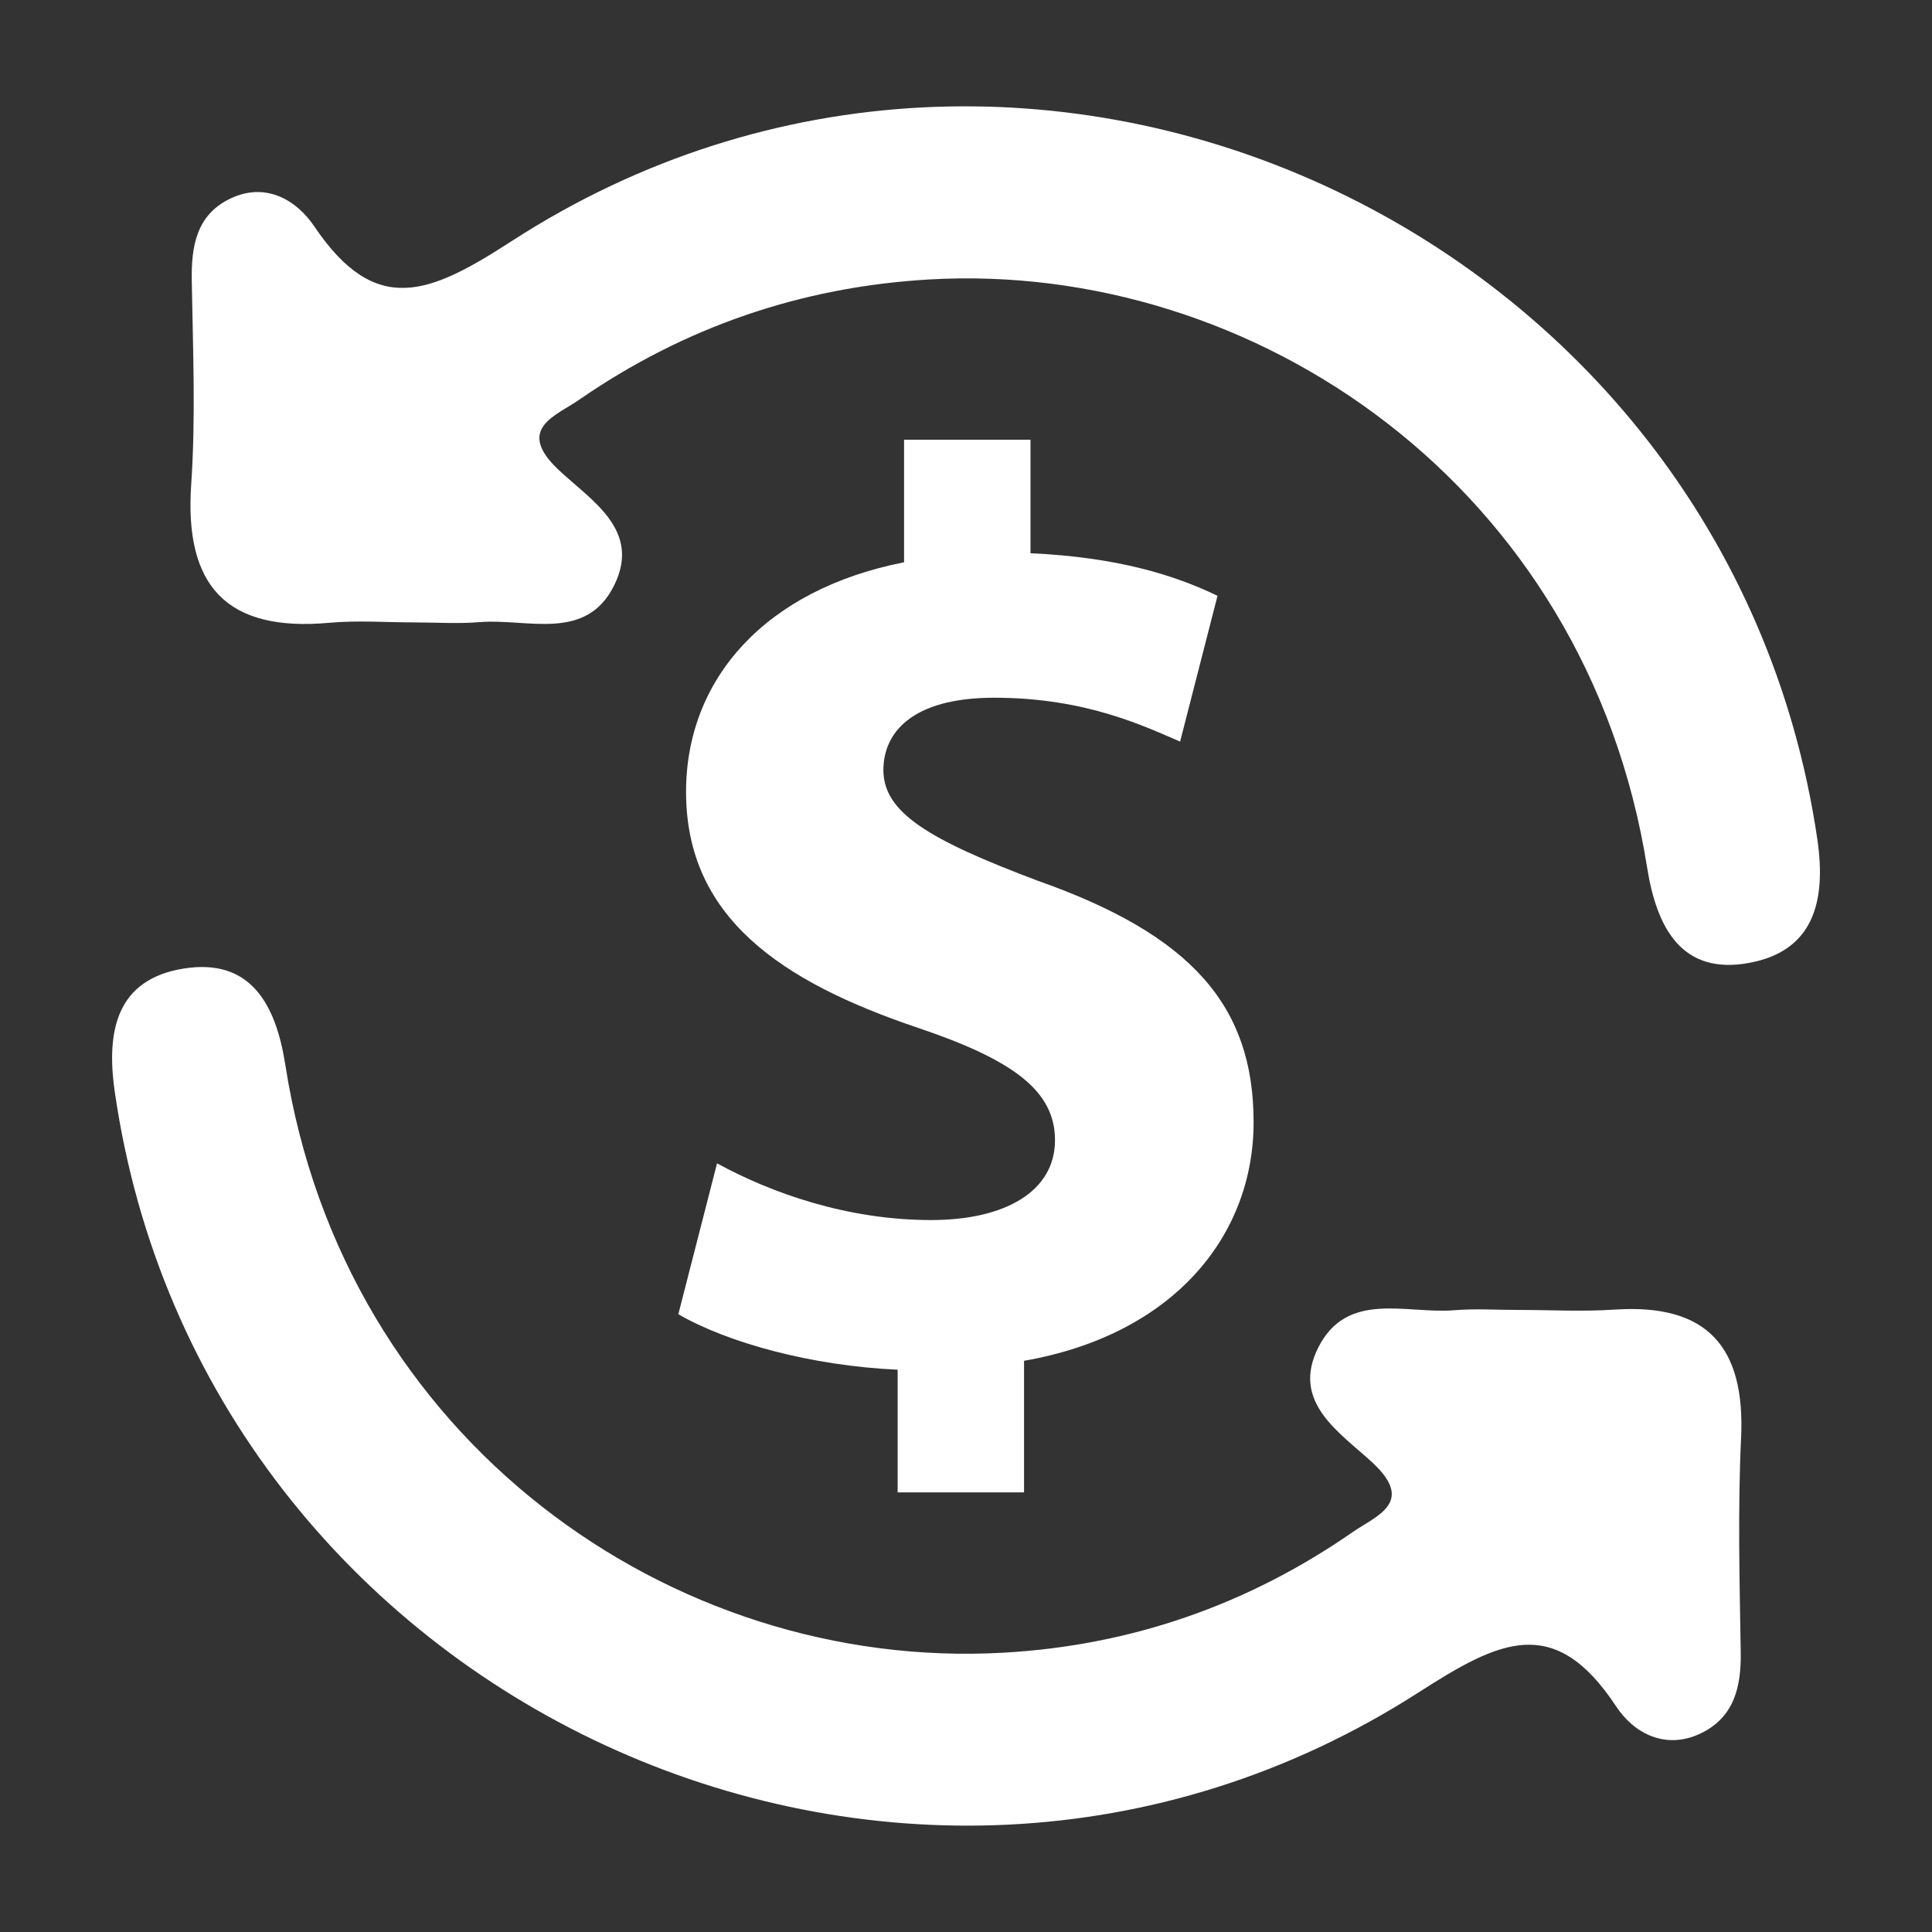
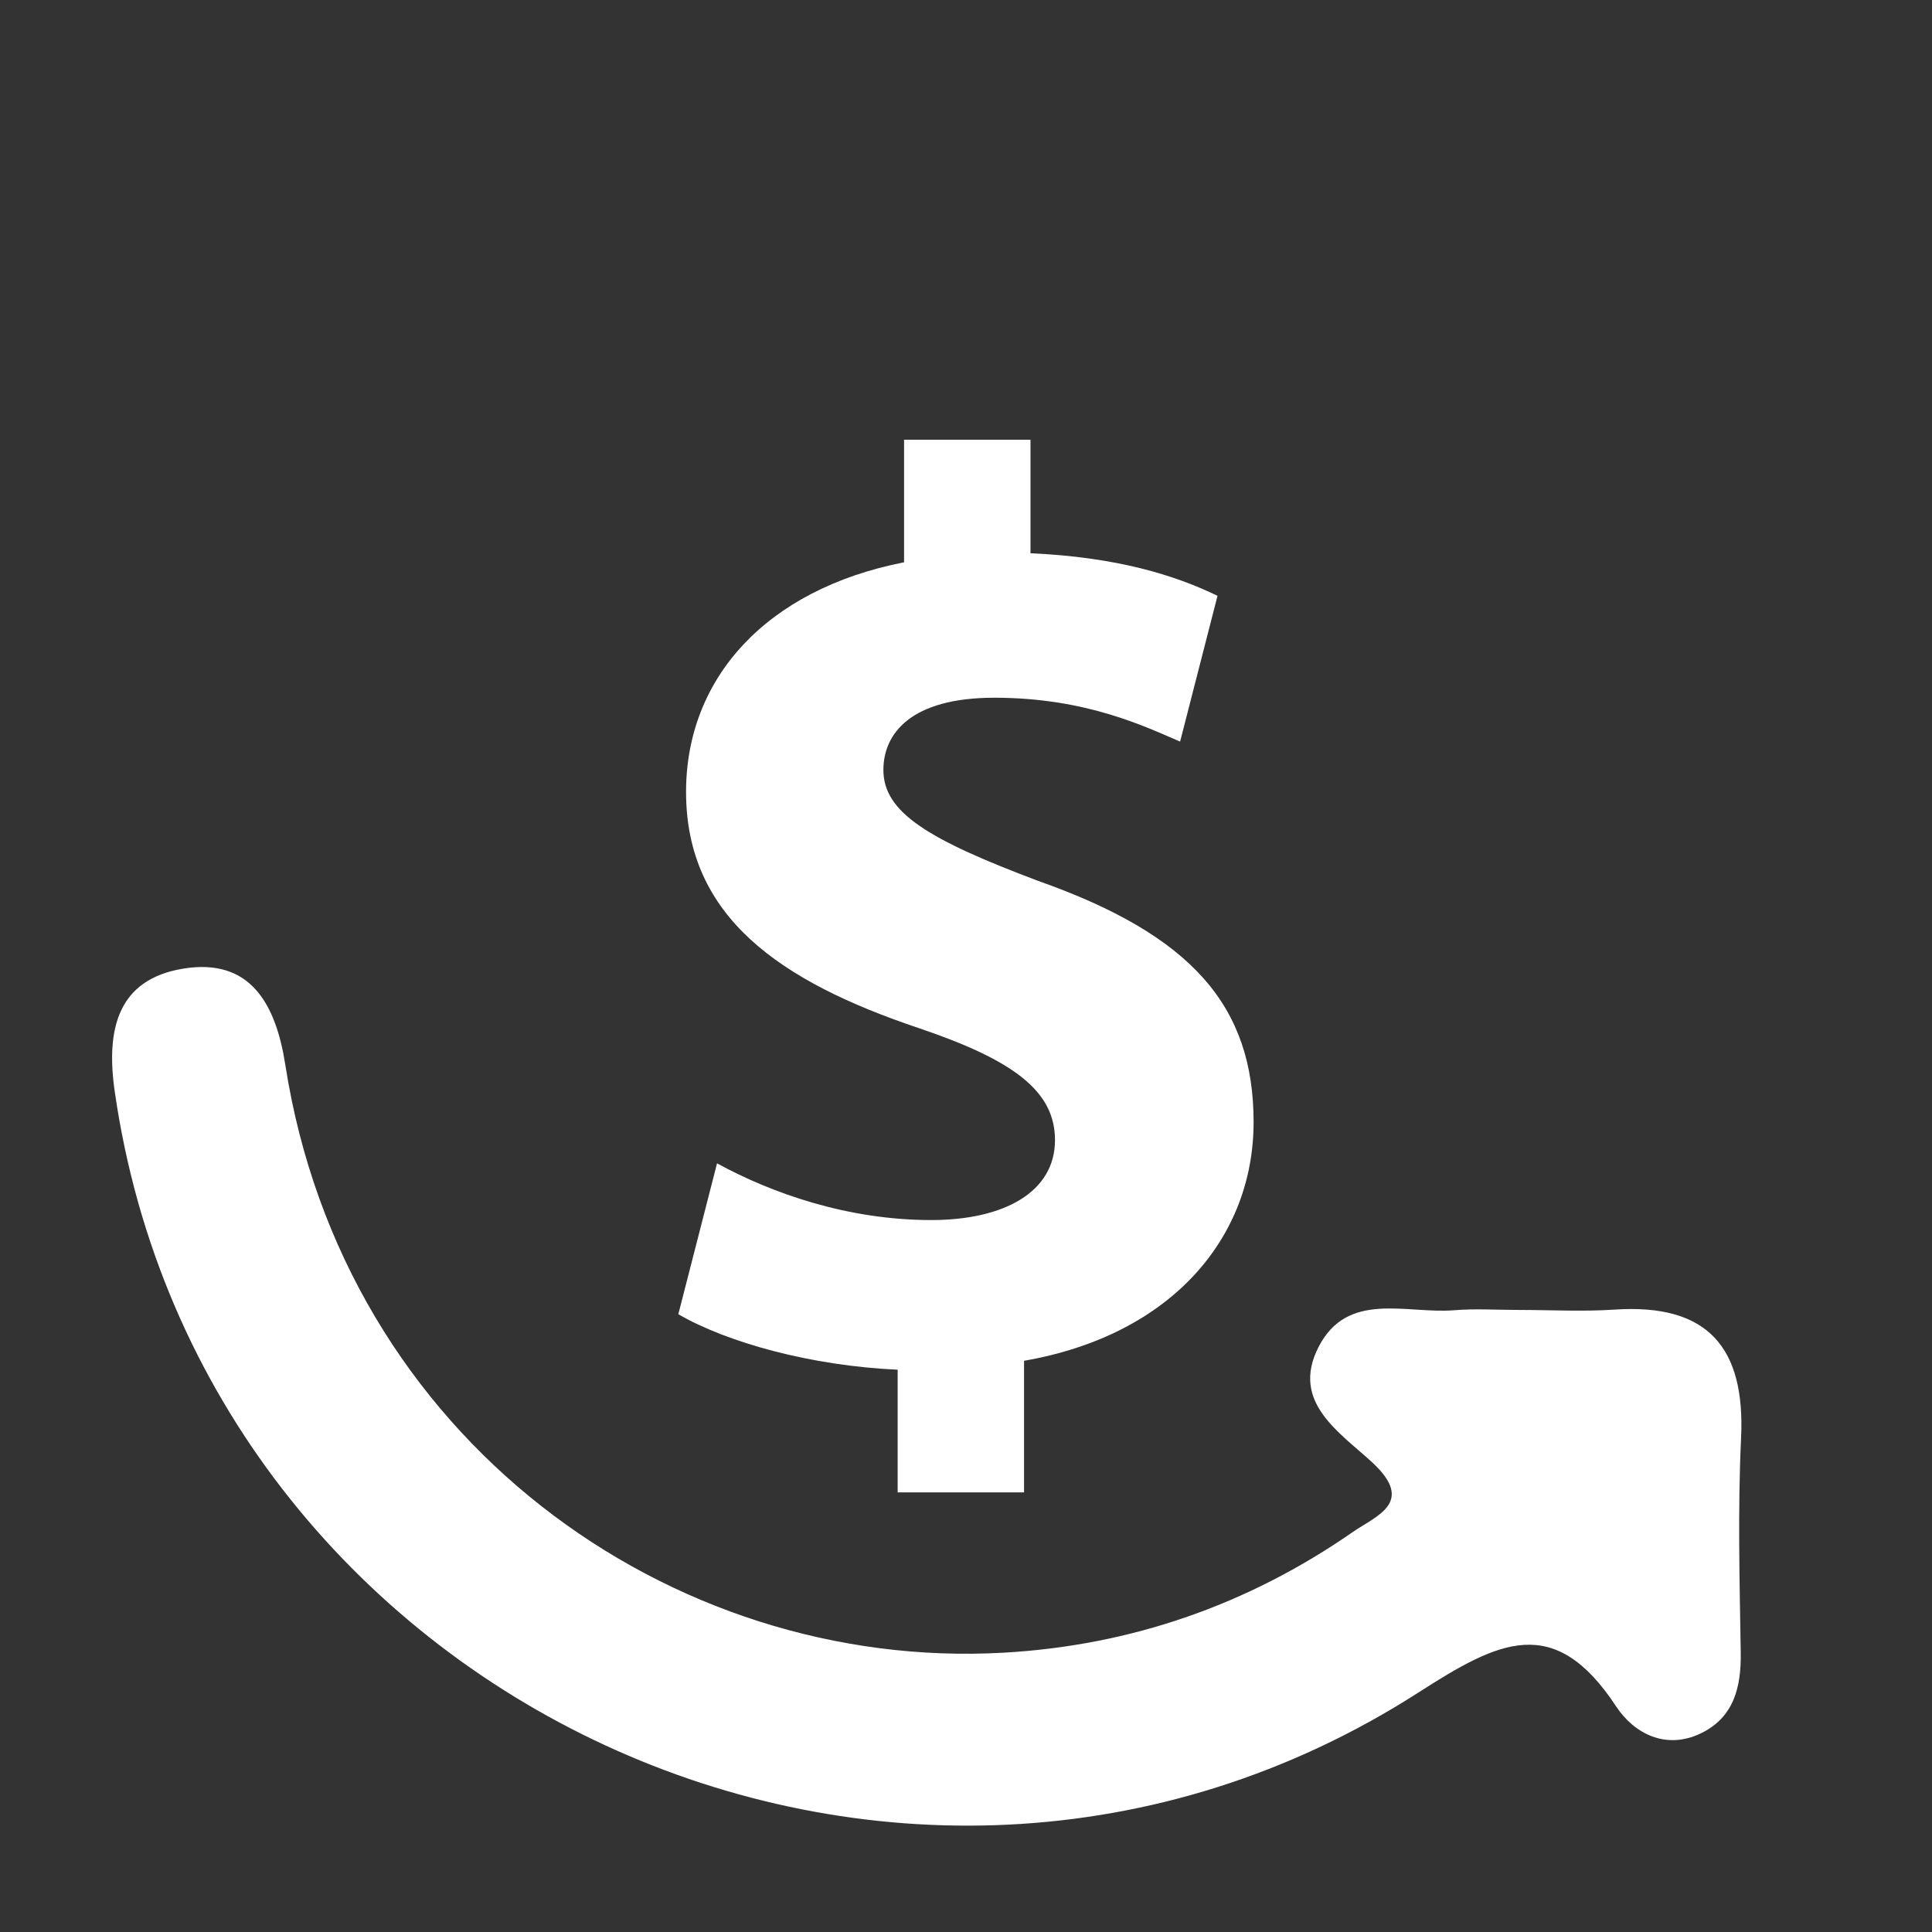
<svg xmlns="http://www.w3.org/2000/svg" version="1.1" id="Layer_1" x="0px" y="0px" width="50px" height="50px" viewBox="0 0 50 50" enable-background="new 0 0 50 50" xml:space="preserve">
  <rect x="0" y="0" width="50" height="50" fill="#333333" stroke="none" />
  <g>
-     <path fill-rule="evenodd" clip-rule="evenodd" fill="#FFFFFF" d="M10.74,16.108c-0.741,0-1.487-0.057-2.222,0.01   c-2.648,0.24-3.75-0.944-3.57-3.579c0.12-1.751,0.044-3.518,0.015-5.277C4.947,6.375,5.085,5.565,5.947,5.146   C6.86,4.7,7.665,5.163,8.134,5.859c1.595,2.367,2.993,1.749,5.111,0.379c13.4-8.666,31.465-0.304,33.787,15.479   c0.238,1.623-0.104,2.895-1.761,3.202c-1.747,0.324-2.396-0.903-2.644-2.47C41.06,12.568,32.452,6.743,24.037,7.233   c-3.305,0.193-6.333,1.234-9.054,3.116c-0.598,0.414-1.65,0.75-0.53,1.808c0.831,0.785,2.145,1.547,1.449,2.977   c-0.728,1.496-2.266,0.862-3.495,0.967C11.854,16.147,11.295,16.108,10.74,16.108z" />
    <path fill-rule="evenodd" clip-rule="evenodd" fill="#FFFFFF" d="M39.294,33.901c0.833,0,1.669,0.047,2.498-0.009   c2.398-0.159,3.378,0.972,3.267,3.321c-0.087,1.848-0.038,3.703-0.009,5.554c0.014,0.897-0.176,1.679-1.033,2.092   c-0.912,0.438-1.733-0.001-2.192-0.698c-1.603-2.434-3.038-1.692-5.116-0.359c-13.417,8.611-31.474,0.212-33.74-15.557   c-0.23-1.597,0.069-2.899,1.773-3.177c1.74-0.285,2.398,0.92,2.642,2.49c1.509,9.69,9.975,15.696,18.578,15.214   c3.303-0.185,6.328-1.236,9.047-3.123c0.612-0.424,1.626-0.762,0.509-1.798c-0.842-0.78-2.123-1.561-1.396-2.987   c0.75-1.472,2.275-0.855,3.508-0.955C38.181,33.864,38.739,33.901,39.294,33.901z" />
  </g>
  <g>
    <path fill="#FFFFFF" d="M23.231,38.62v-3.172c-2.237-0.101-4.407-0.701-5.676-1.436l1.002-3.905   c1.402,0.768,3.371,1.468,5.541,1.468c1.903,0,3.205-0.734,3.205-2.068c0-1.27-1.068-2.07-3.538-2.904   c-3.572-1.202-6.01-2.871-6.01-6.109c0-2.938,2.07-5.241,5.642-5.942V11.38h3.272v2.938c2.236,0.1,3.738,0.567,4.84,1.102   l-0.968,3.772c-0.868-0.367-2.403-1.135-4.808-1.135c-2.17,0-2.871,0.935-2.871,1.87c0,1.102,1.169,1.803,4.007,2.871   c3.973,1.402,5.574,3.238,5.574,6.243c0,2.971-2.103,5.508-5.941,6.176v3.405H23.231z" />
  </g>
</svg>